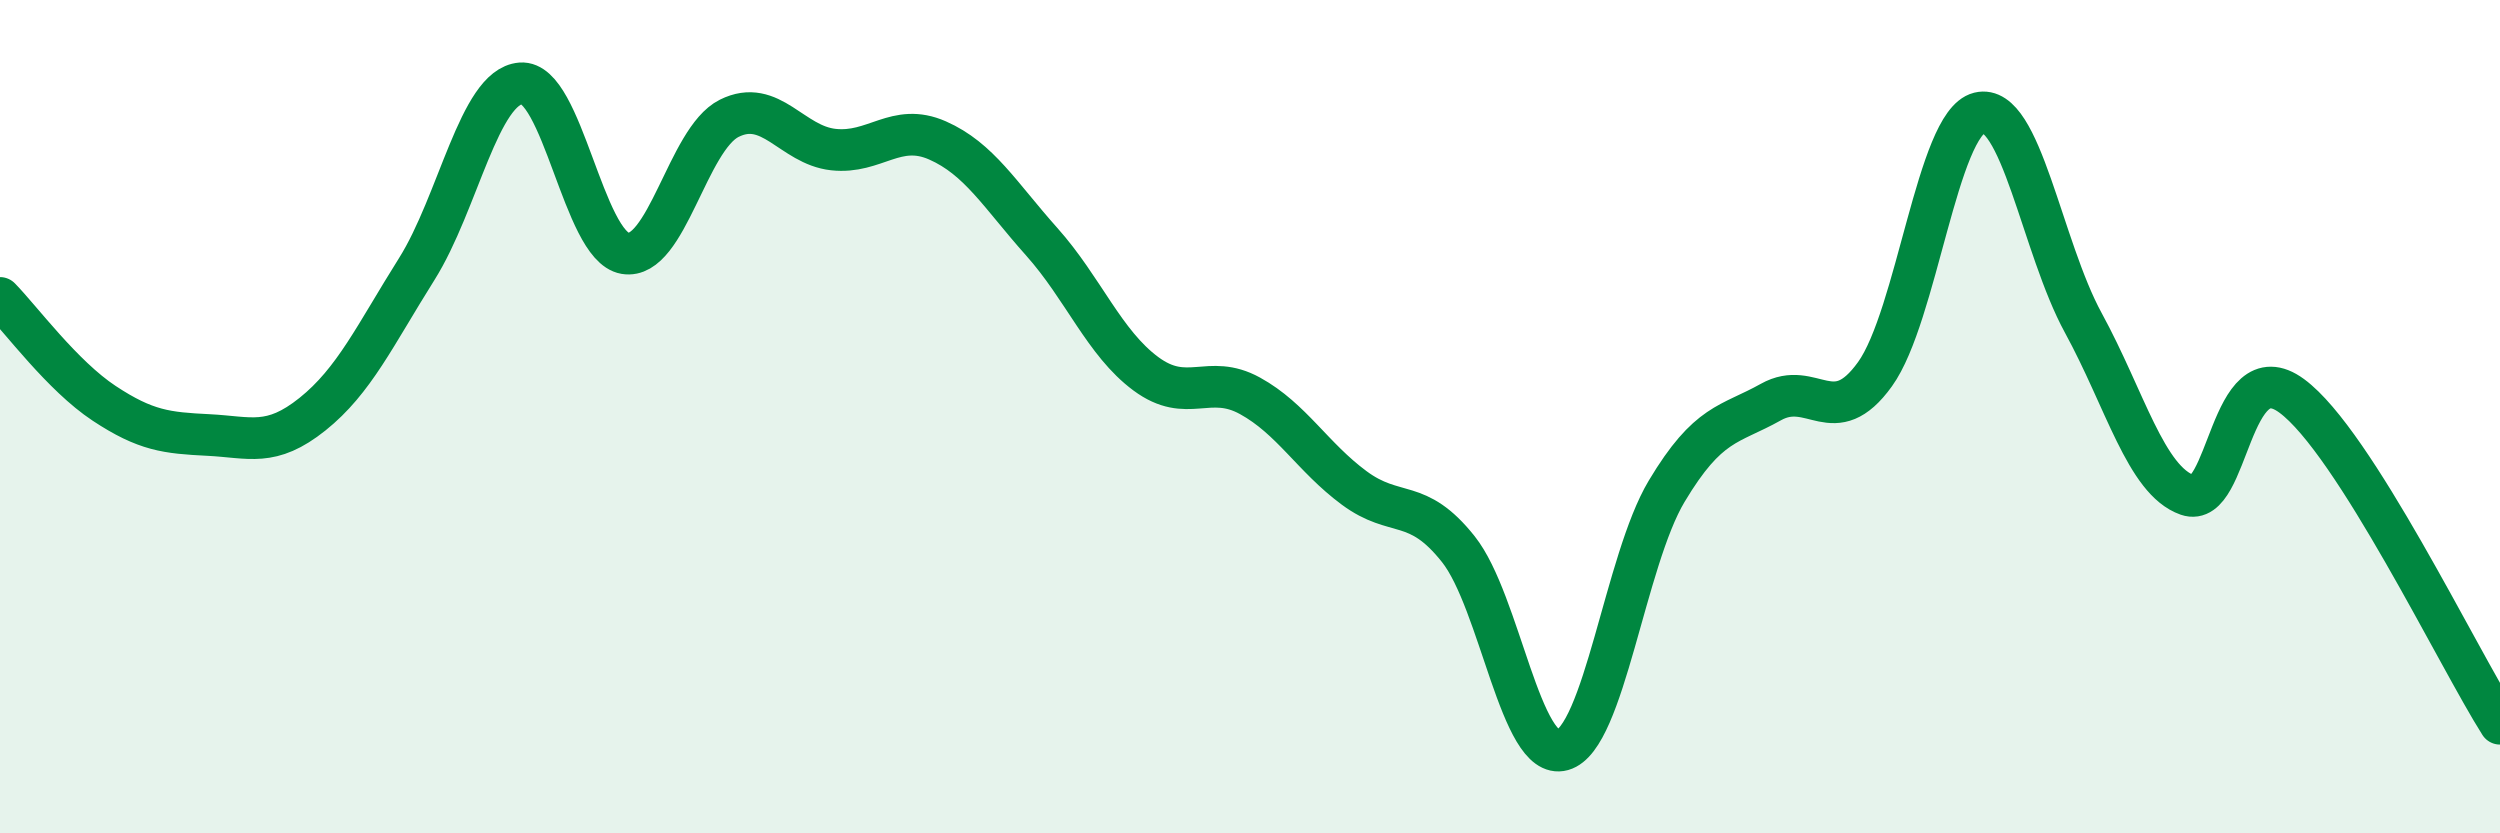
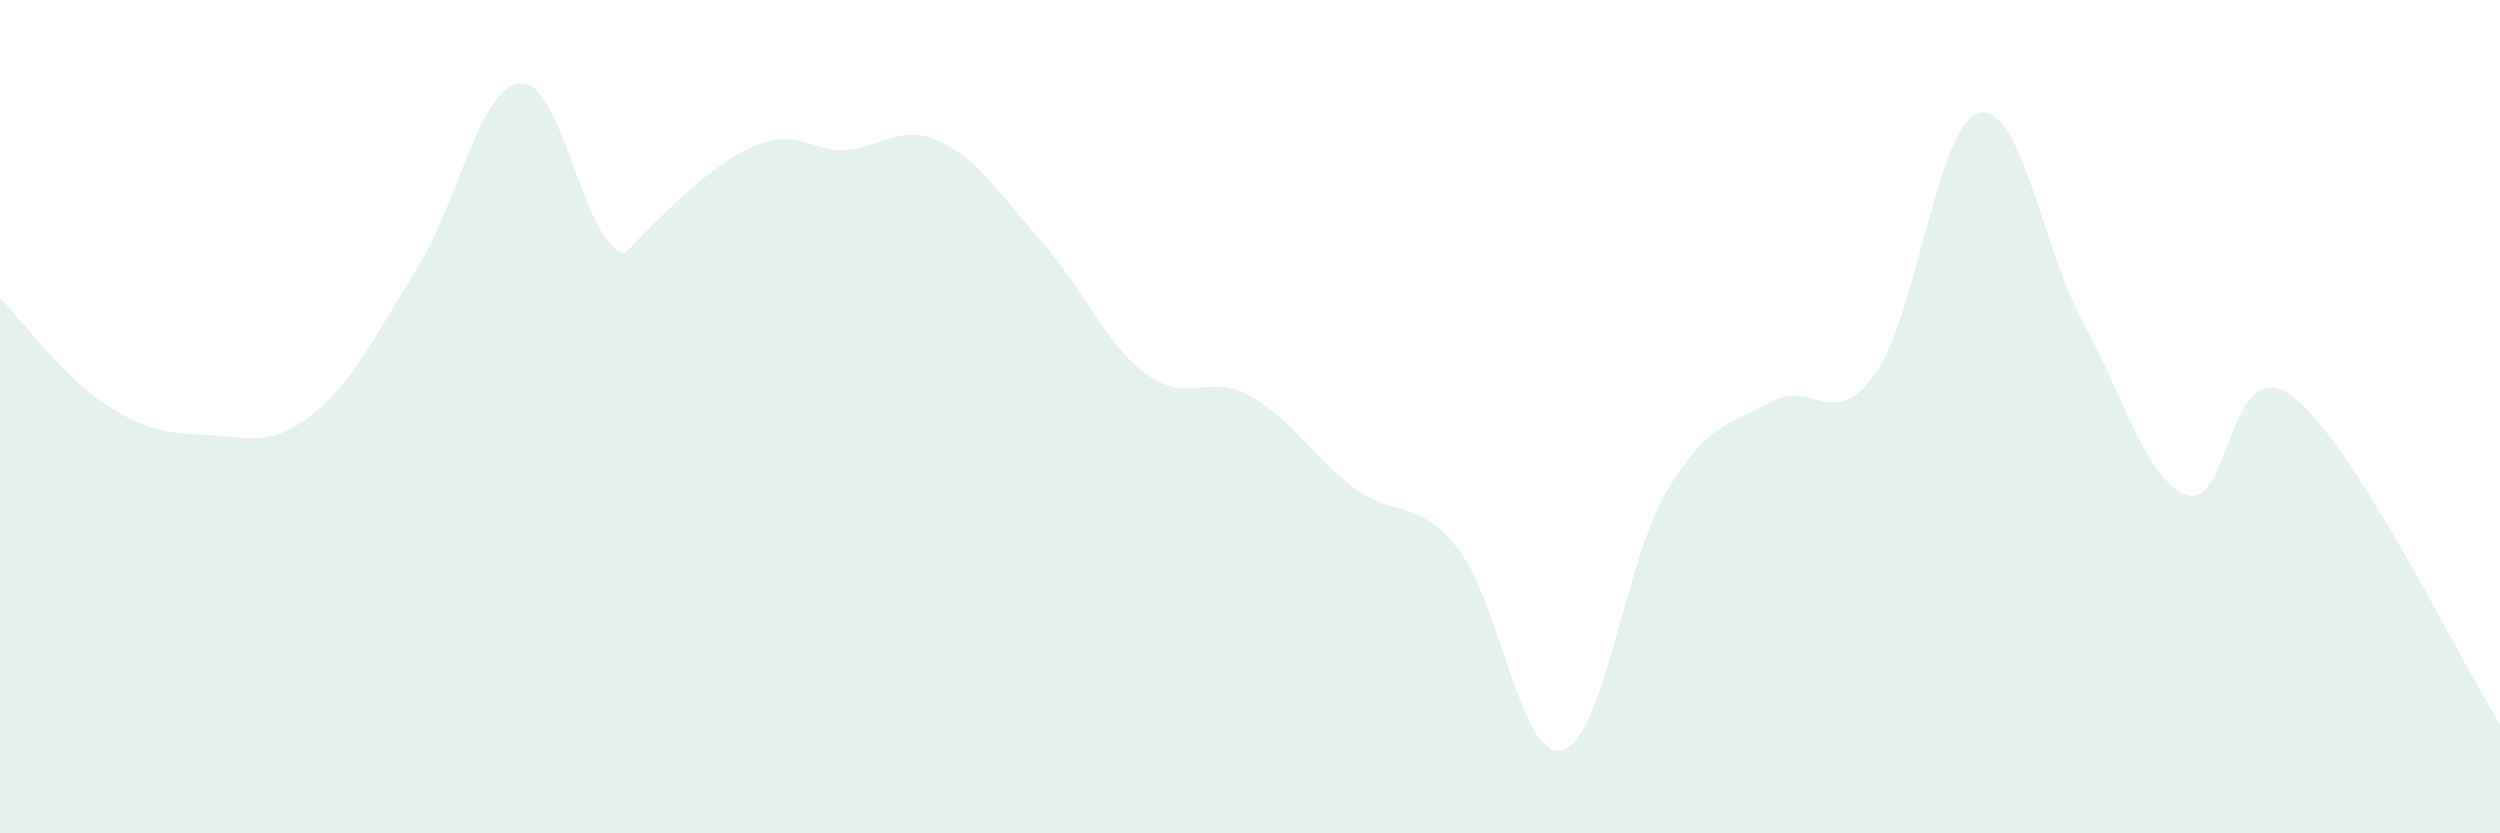
<svg xmlns="http://www.w3.org/2000/svg" width="60" height="20" viewBox="0 0 60 20">
-   <path d="M 0,7.15 C 0.5,7.66 1.5,9.02 2.5,9.68 C 3.5,10.34 4,10.39 5,10.44 C 6,10.49 6.5,10.74 7.5,9.94 C 8.5,9.14 9,8.05 10,6.46 C 11,4.87 11.5,2.08 12.5,2 C 13.5,1.92 14,5.91 15,6.08 C 16,6.25 16.5,3.34 17.5,2.84 C 18.5,2.34 19,3.48 20,3.59 C 21,3.7 21.5,2.93 22.5,3.37 C 23.5,3.81 24,4.68 25,5.8 C 26,6.92 26.5,8.23 27.5,8.97 C 28.5,9.71 29,8.95 30,9.5 C 31,10.05 31.5,10.97 32.5,11.71 C 33.5,12.45 34,11.92 35,13.18 C 36,14.44 36.5,18.28 37.5,18 C 38.5,17.72 39,13.46 40,11.79 C 41,10.12 41.5,10.21 42.5,9.65 C 43.5,9.09 44,10.37 45,8.98 C 46,7.59 46.5,2.96 47.5,2.71 C 48.5,2.46 49,5.92 50,7.75 C 51,9.58 51.5,11.53 52.5,11.88 C 53.5,12.23 53.5,8.4 55,9.5 C 56.5,10.6 59,15.8 60,17.37L60 20L0 20Z" fill="#008740" opacity="0.1" stroke-linecap="round" stroke-linejoin="round" />
-   <path d="M 0,7.15 C 0.5,7.66 1.5,9.02 2.5,9.68 C 3.5,10.34 4,10.39 5,10.44 C 6,10.49 6.5,10.74 7.5,9.94 C 8.5,9.14 9,8.05 10,6.46 C 11,4.87 11.5,2.08 12.5,2 C 13.5,1.92 14,5.91 15,6.08 C 16,6.25 16.5,3.34 17.5,2.84 C 18.5,2.34 19,3.48 20,3.59 C 21,3.7 21.5,2.93 22.5,3.37 C 23.5,3.81 24,4.68 25,5.8 C 26,6.92 26.5,8.23 27.5,8.97 C 28.5,9.71 29,8.95 30,9.5 C 31,10.05 31.5,10.97 32.5,11.71 C 33.5,12.45 34,11.92 35,13.18 C 36,14.44 36.5,18.28 37.5,18 C 38.5,17.72 39,13.46 40,11.79 C 41,10.12 41.5,10.21 42.5,9.65 C 43.5,9.09 44,10.37 45,8.98 C 46,7.59 46.5,2.96 47.5,2.71 C 48.5,2.46 49,5.92 50,7.75 C 51,9.58 51.5,11.53 52.5,11.88 C 53.5,12.23 53.5,8.4 55,9.5 C 56.5,10.6 59,15.8 60,17.37" stroke="#008740" stroke-width="1" fill="none" stroke-linecap="round" stroke-linejoin="round" />
+   <path d="M 0,7.15 C 0.5,7.66 1.5,9.02 2.5,9.68 C 3.5,10.34 4,10.39 5,10.44 C 6,10.49 6.5,10.74 7.5,9.94 C 8.5,9.14 9,8.05 10,6.46 C 11,4.87 11.5,2.08 12.5,2 C 13.5,1.92 14,5.91 15,6.08 C 18.5,2.34 19,3.48 20,3.59 C 21,3.7 21.5,2.93 22.5,3.37 C 23.5,3.81 24,4.68 25,5.8 C 26,6.92 26.5,8.23 27.5,8.97 C 28.5,9.71 29,8.95 30,9.5 C 31,10.05 31.5,10.97 32.5,11.71 C 33.5,12.45 34,11.92 35,13.18 C 36,14.44 36.5,18.28 37.5,18 C 38.5,17.72 39,13.46 40,11.79 C 41,10.12 41.5,10.21 42.5,9.65 C 43.5,9.09 44,10.37 45,8.98 C 46,7.59 46.5,2.96 47.5,2.71 C 48.5,2.46 49,5.92 50,7.75 C 51,9.58 51.5,11.53 52.5,11.88 C 53.5,12.23 53.5,8.4 55,9.5 C 56.5,10.6 59,15.8 60,17.37L60 20L0 20Z" fill="#008740" opacity="0.1" stroke-linecap="round" stroke-linejoin="round" />
</svg>